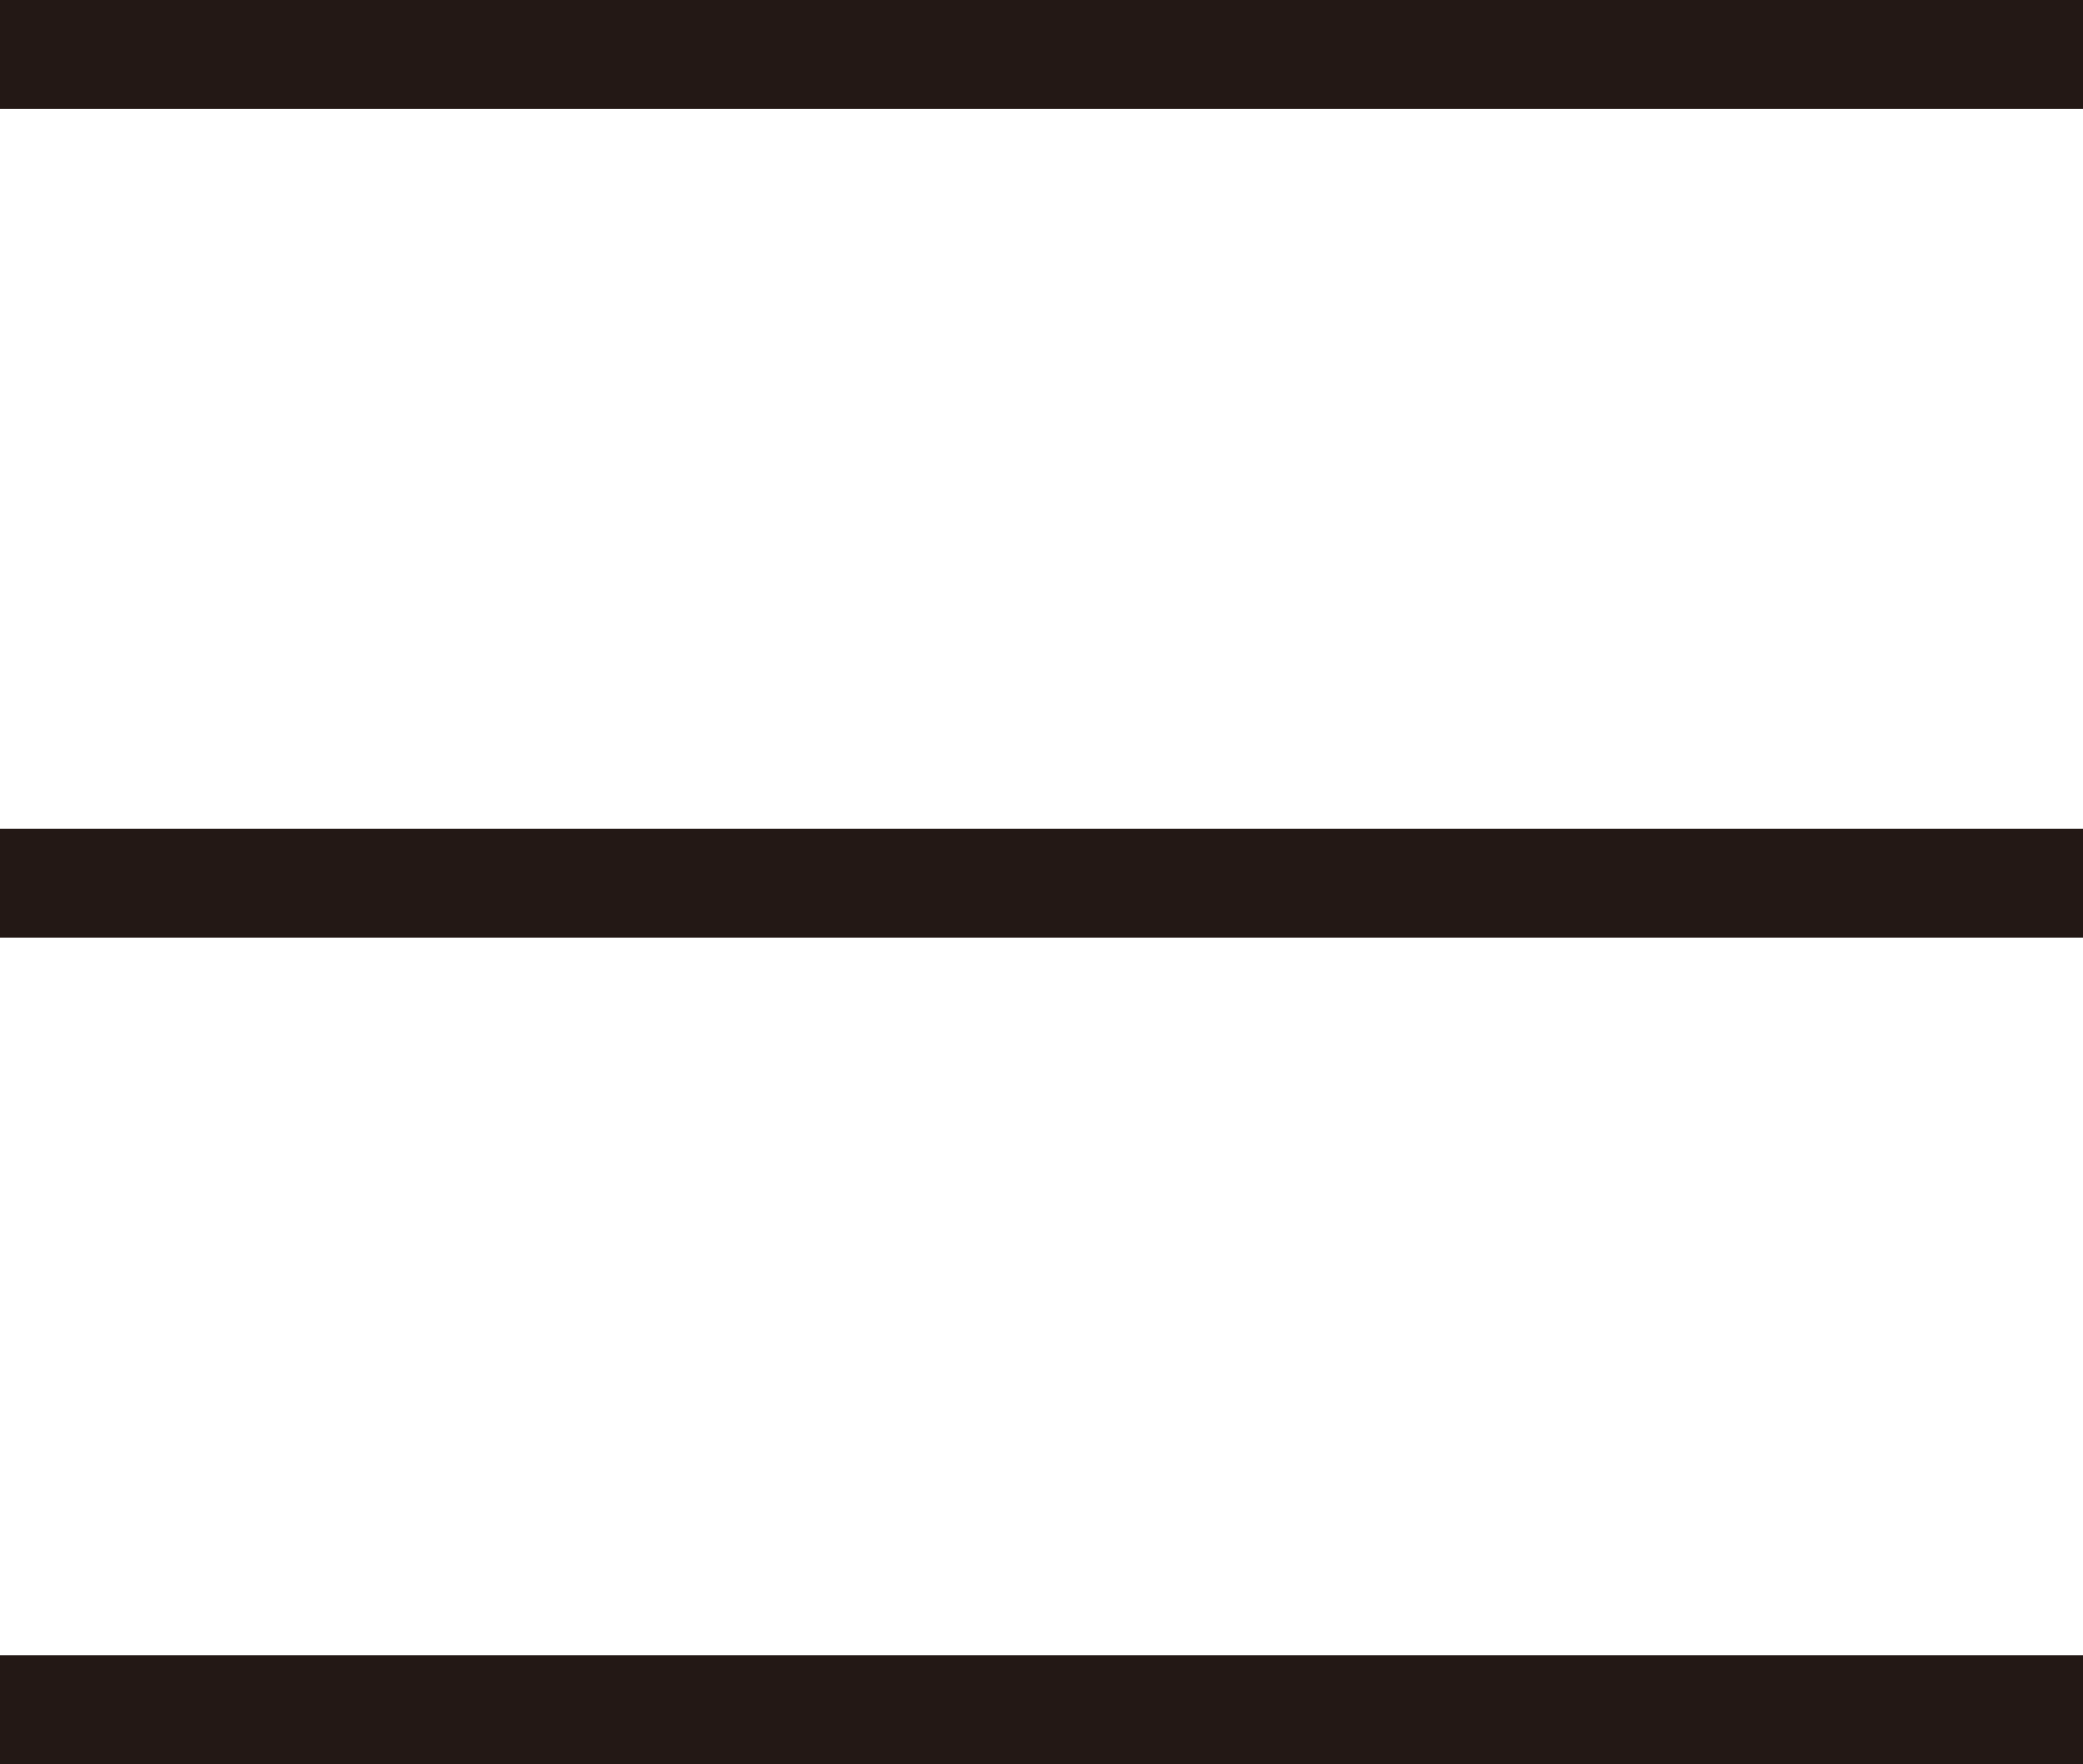
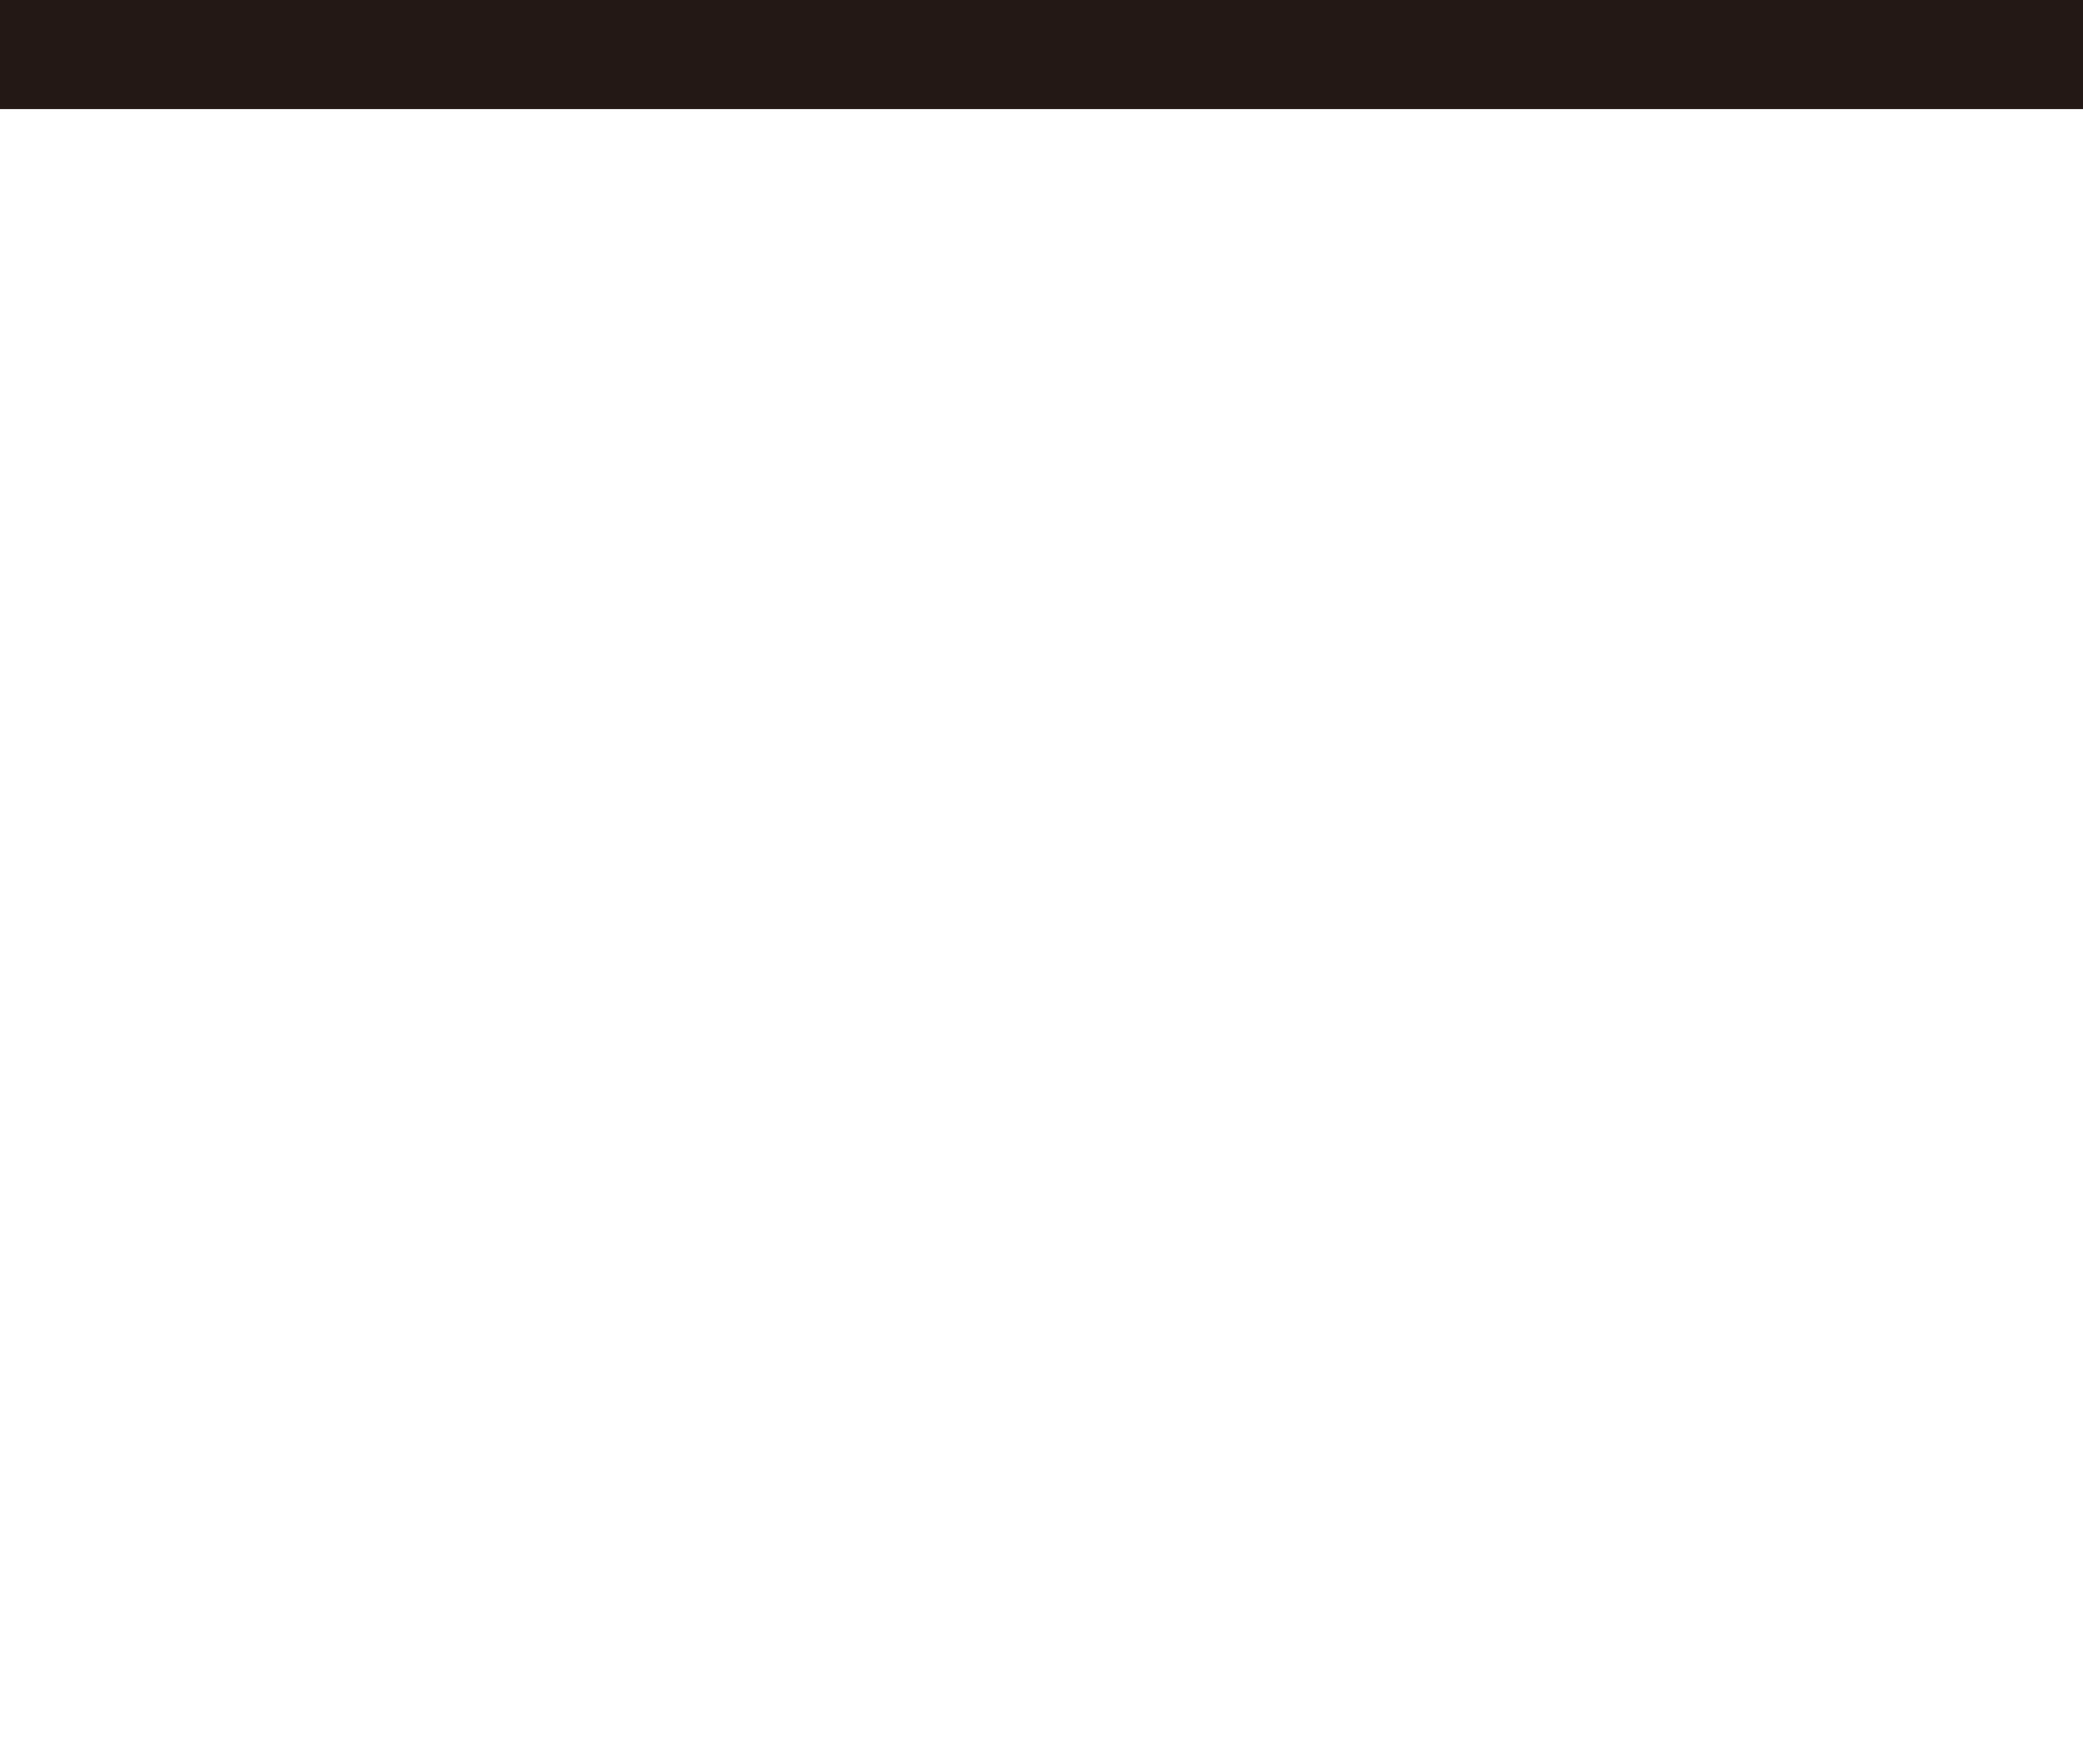
<svg xmlns="http://www.w3.org/2000/svg" version="1.1" id="レイヤー_1" x="0px" y="0px" viewBox="0 0 76.4 64.7" style="enable-background:new 0 0 76.4 64.7;" xml:space="preserve">
  <style type="text/css">
	.st0{fill:none;stroke:#231815;stroke-width:4;stroke-miterlimit:10;}
</style>
  <line class="st0" x1="0" y1="2" x2="76.4" y2="2" />
-   <line class="st0" x1="0" y1="32.4" x2="76.4" y2="32.4" />
-   <line class="st0" x1="0" y1="62.7" x2="76.4" y2="62.7" />
</svg>